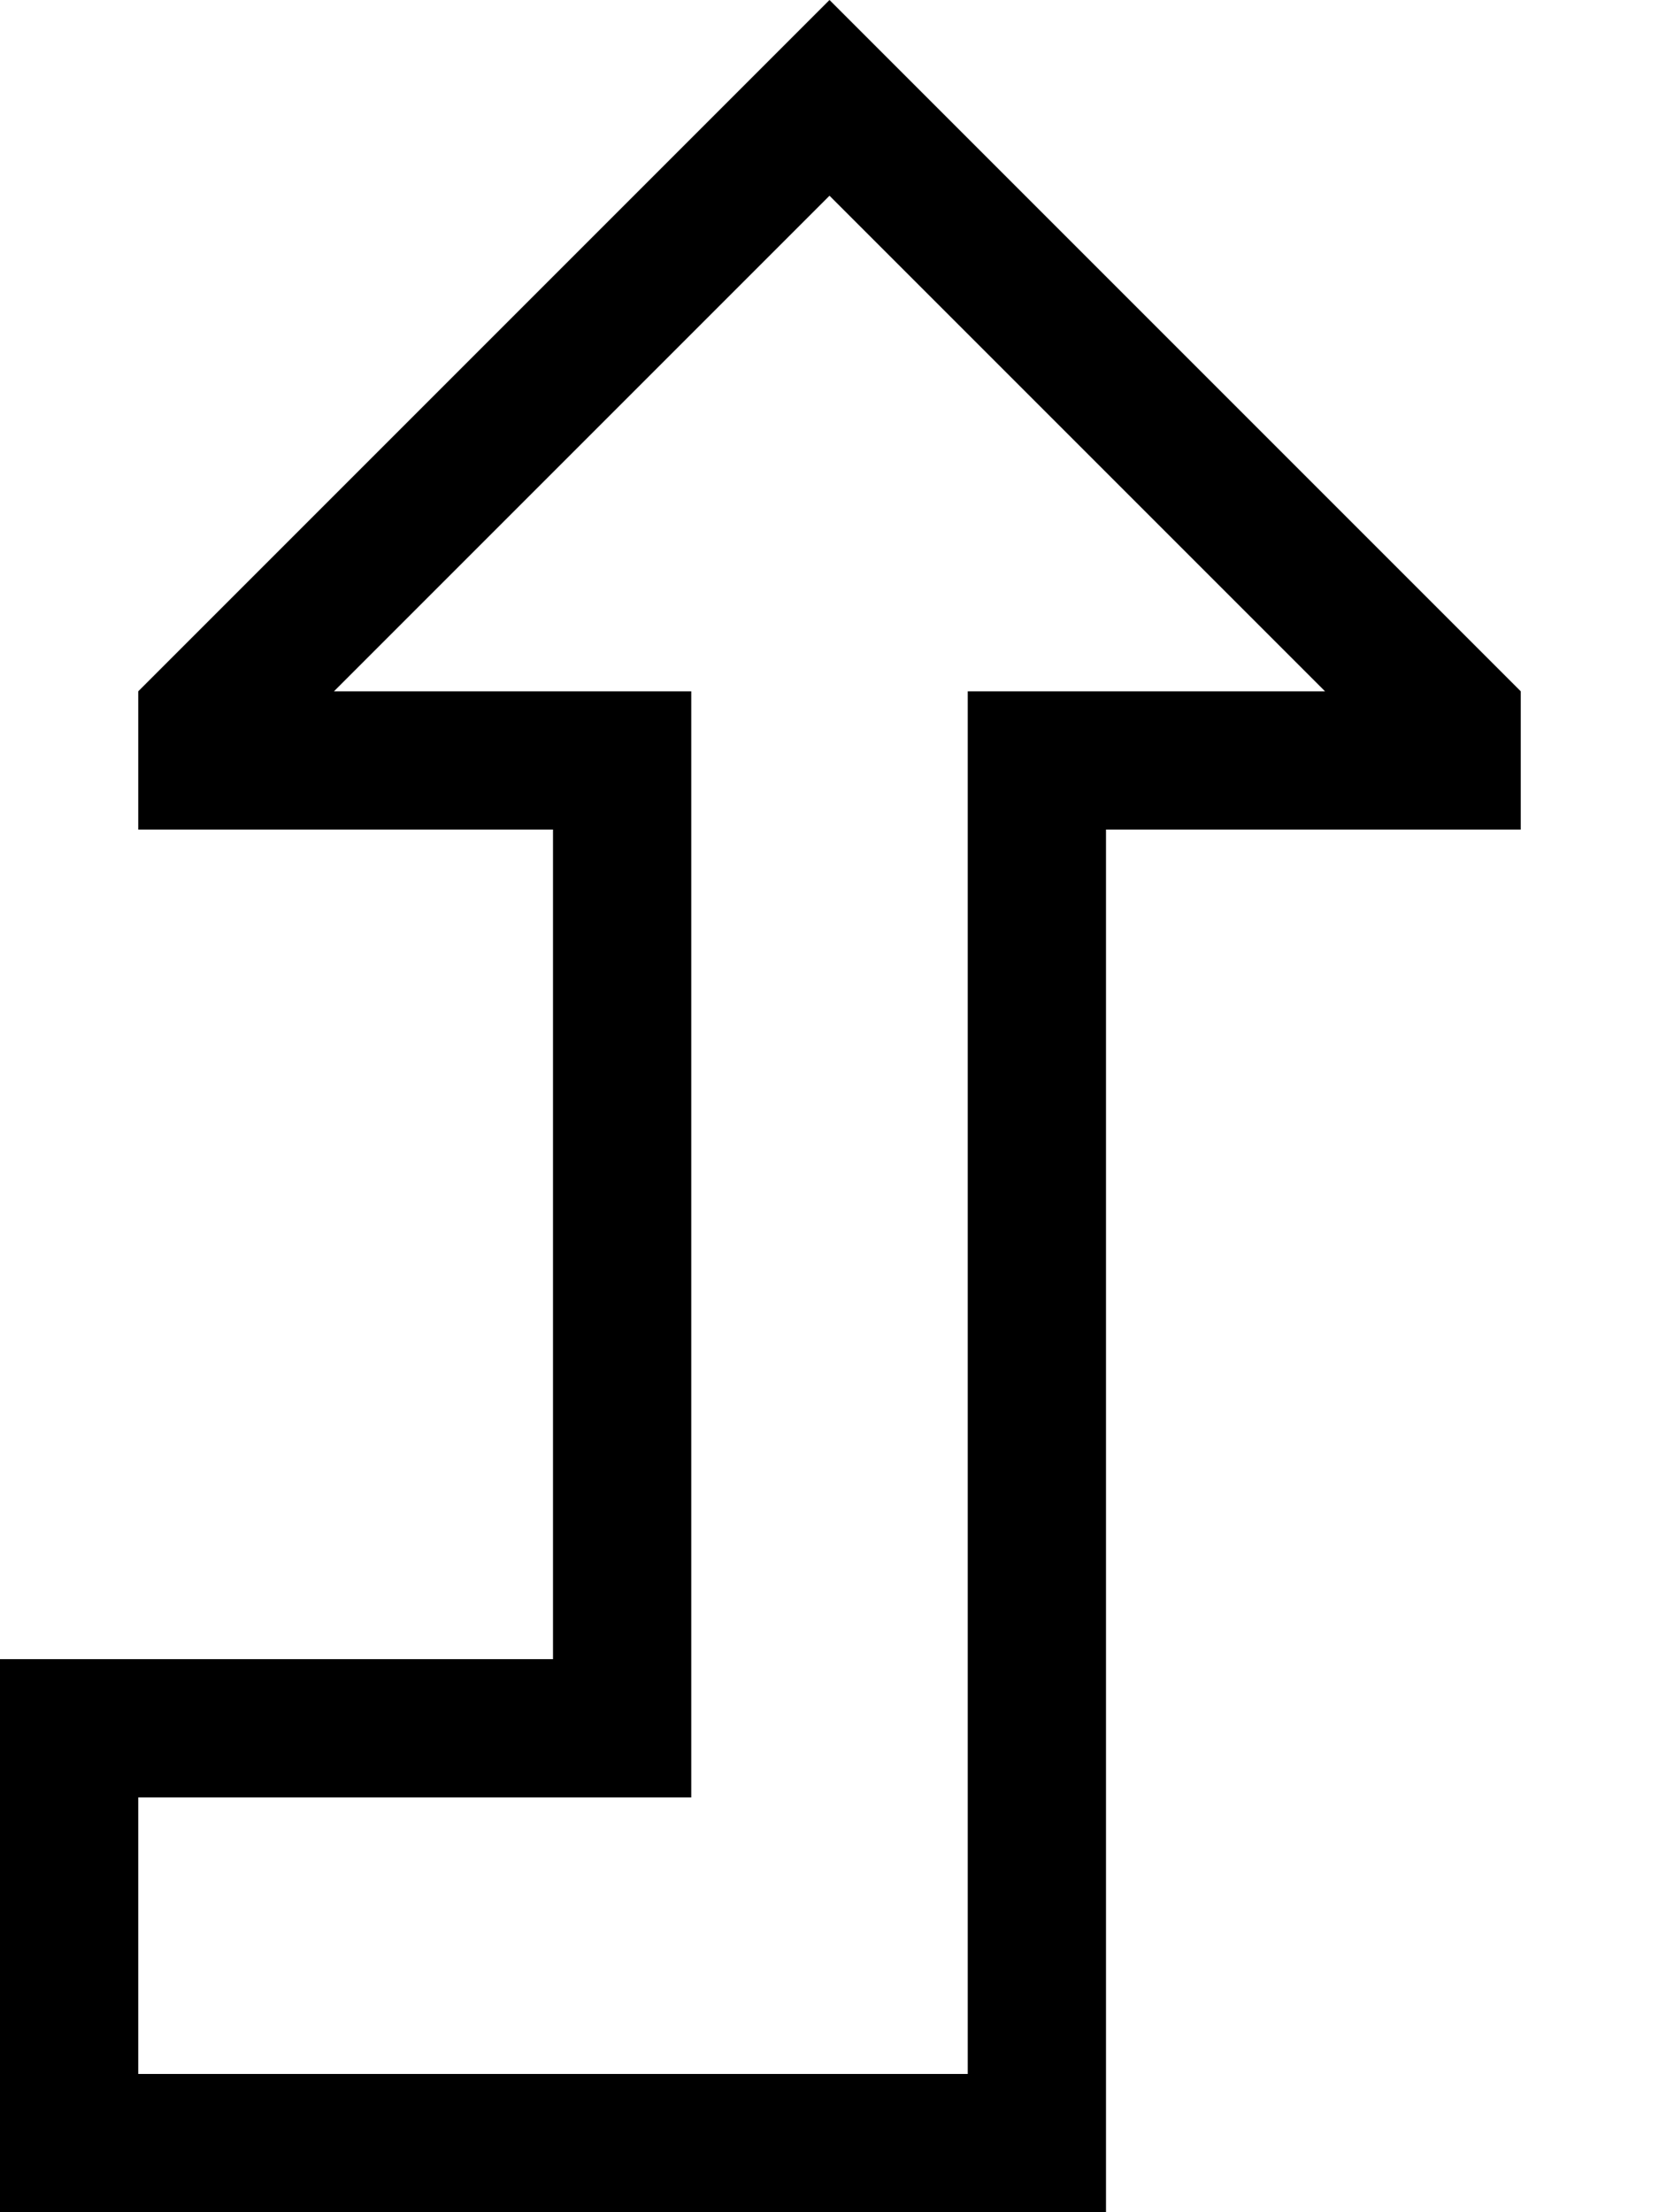
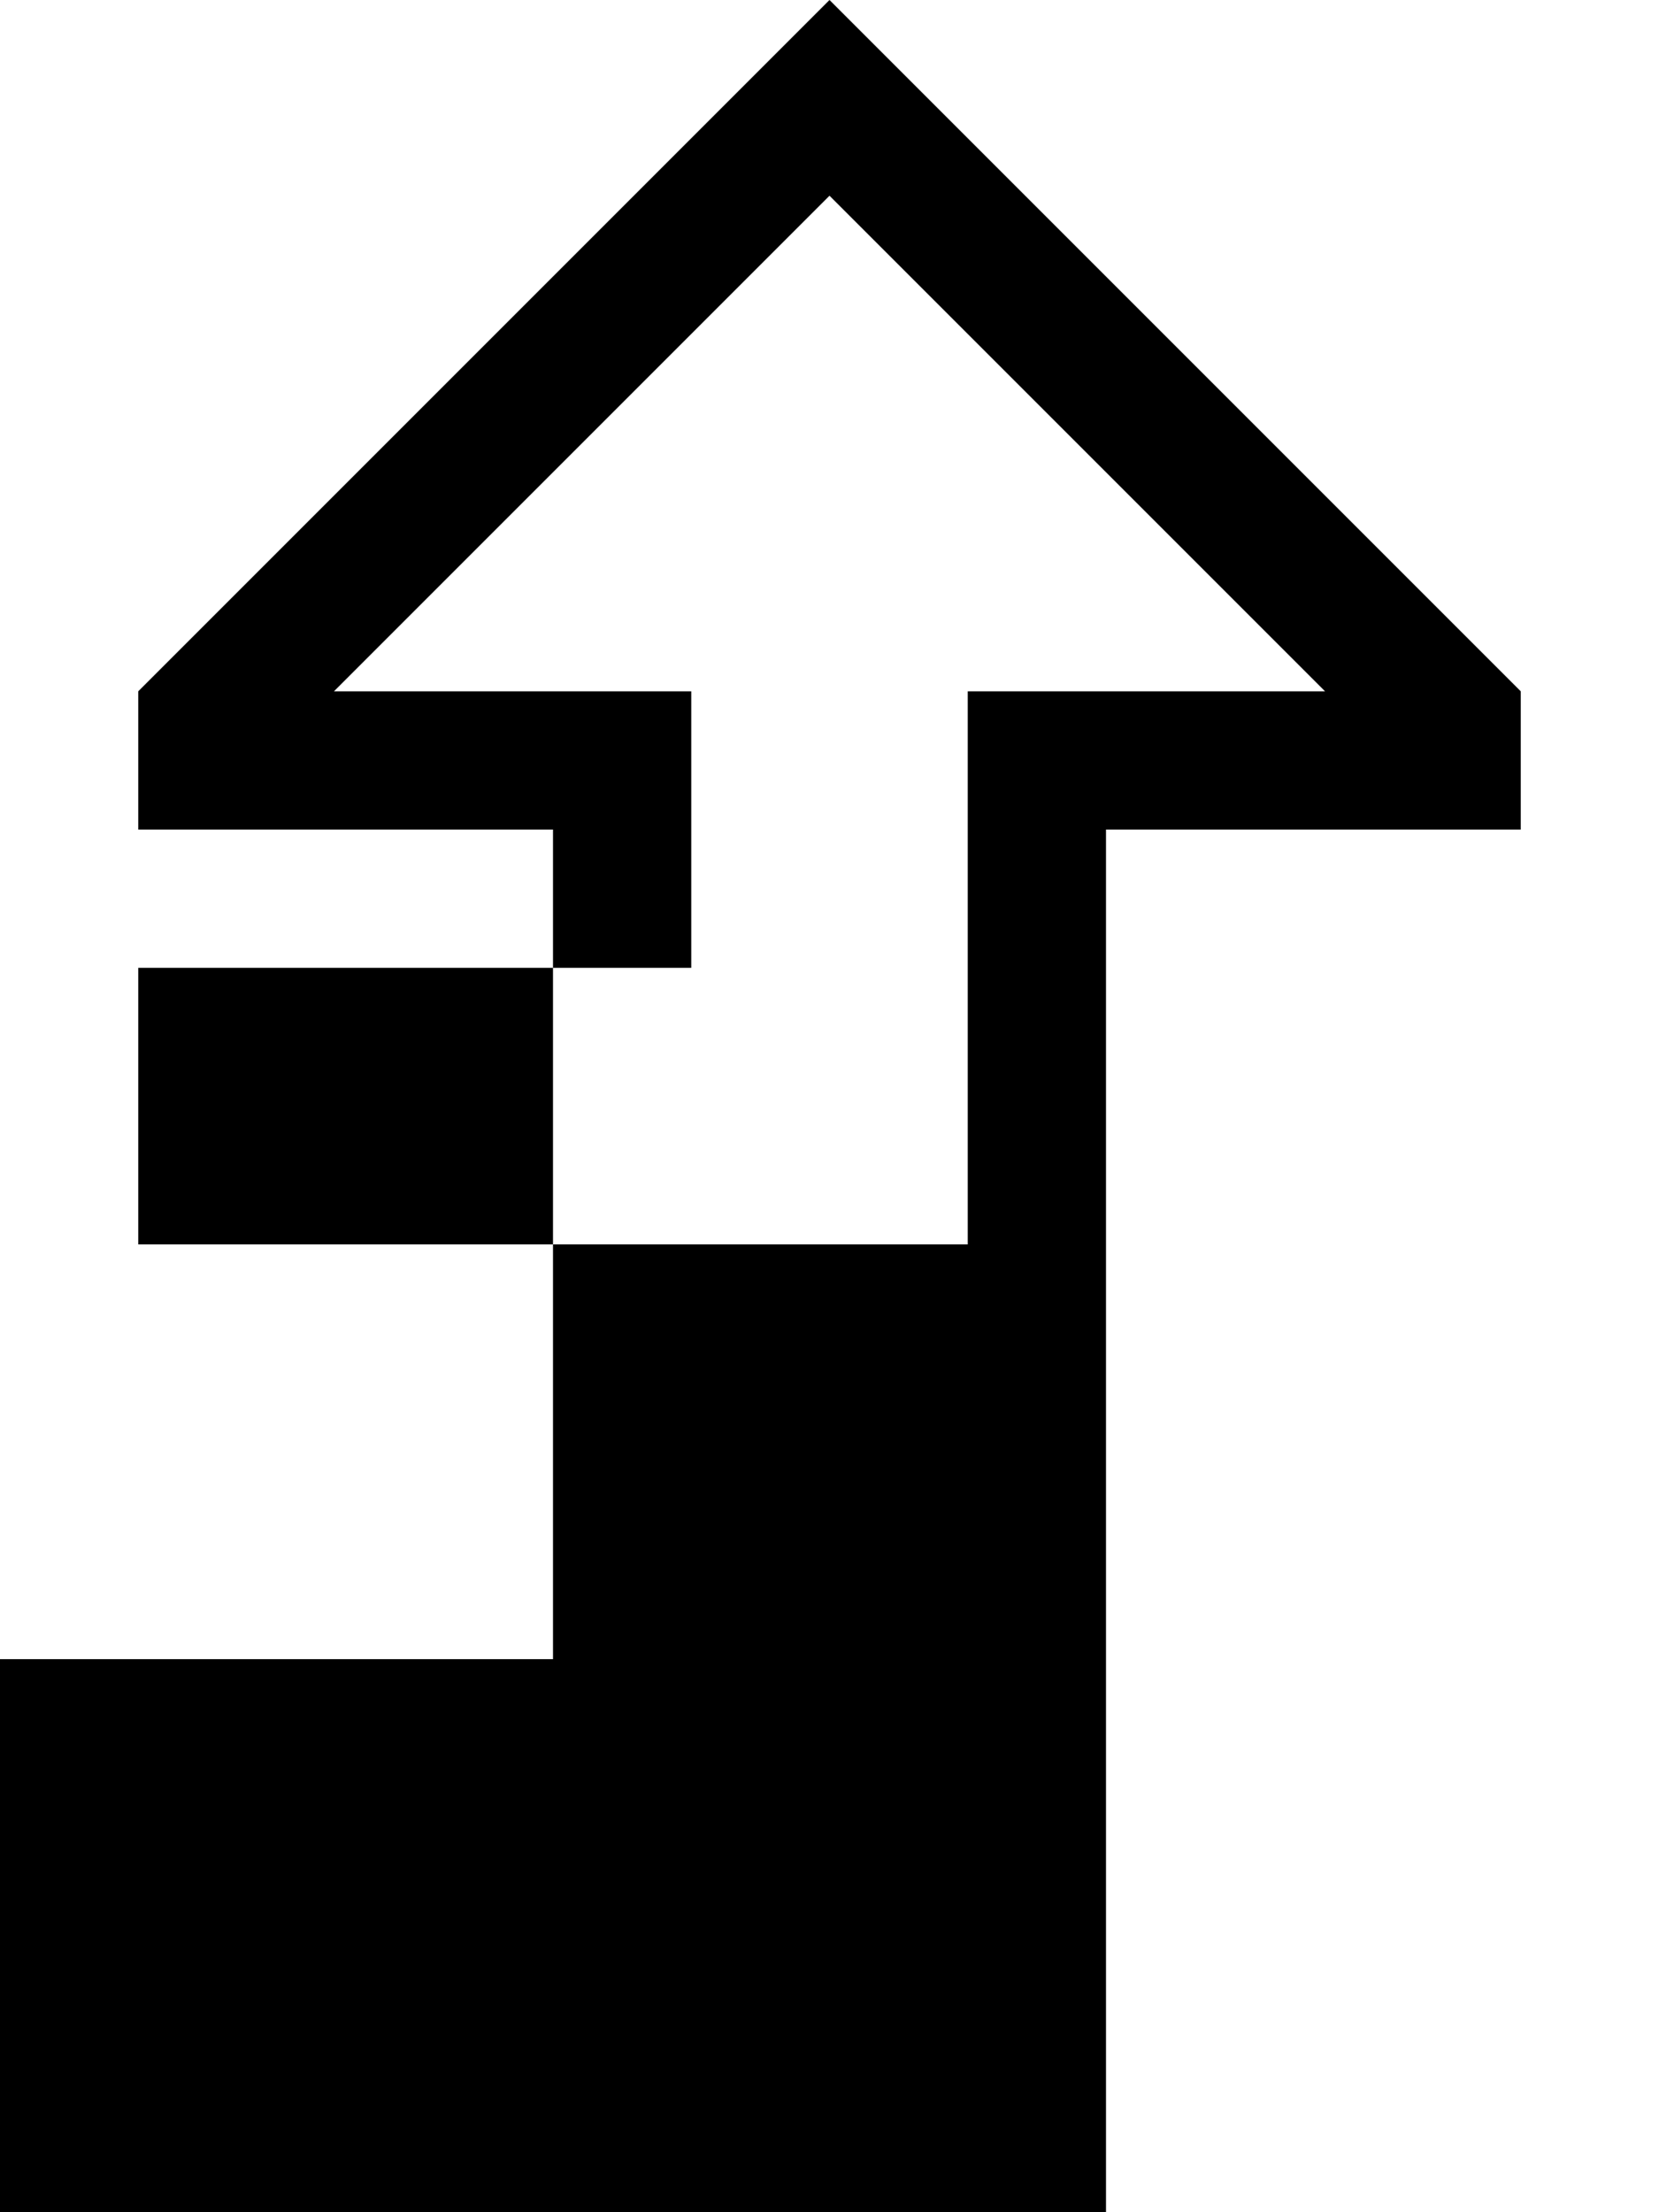
<svg xmlns="http://www.w3.org/2000/svg" viewBox="0 0 384 512">
-   <path d="M160 160v32l0 192v32H128 32l0 64H224l0-288V160h32 50.7L192 45.3 77.3 160H128h32zM64 192H32l0-32L169.4 22.6 192 0l22.6 22.6L352 160v32H320 288 256l0 32V480v32H224 32 0l0-32 0-64 0-32H32 96h32V352l0-128V192H96 64z" />
+   <path d="M160 160v32v32H128 32l0 64H224l0-288V160h32 50.7L192 45.3 77.3 160H128h32zM64 192H32l0-32L169.4 22.6 192 0l22.6 22.6L352 160v32H320 288 256l0 32V480v32H224 32 0l0-32 0-64 0-32H32 96h32V352l0-128V192H96 64z" />
</svg>